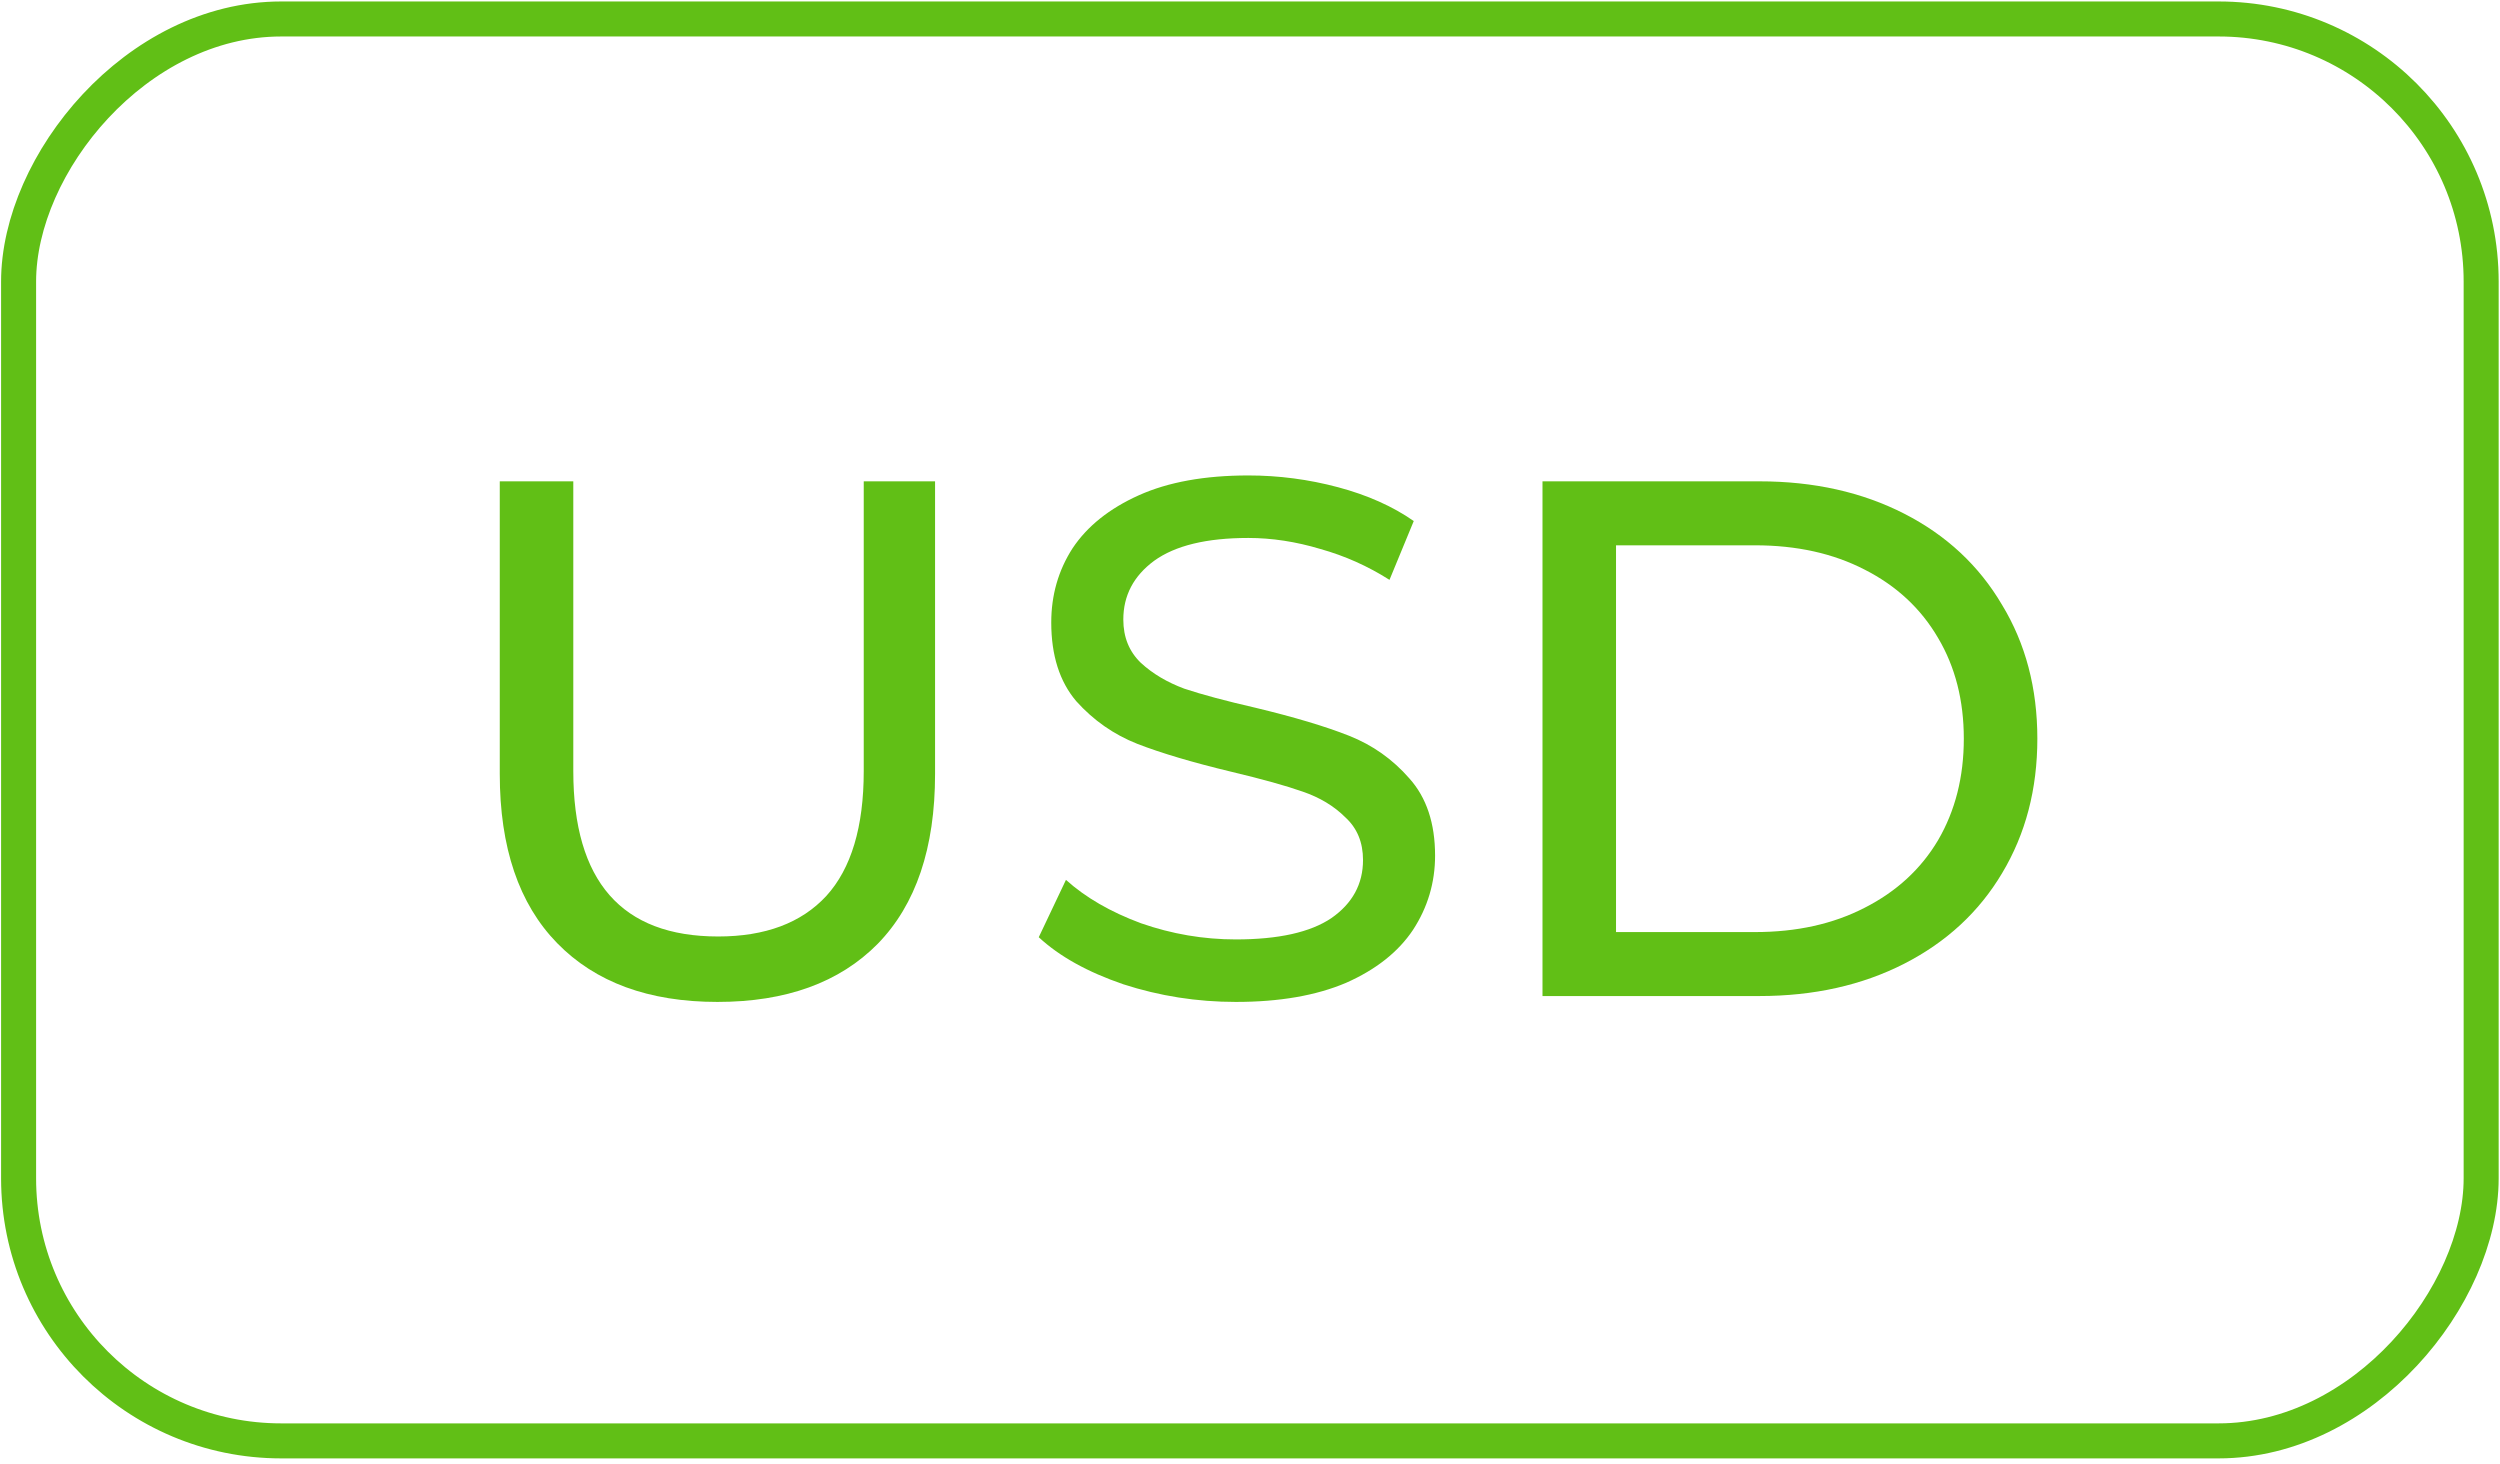
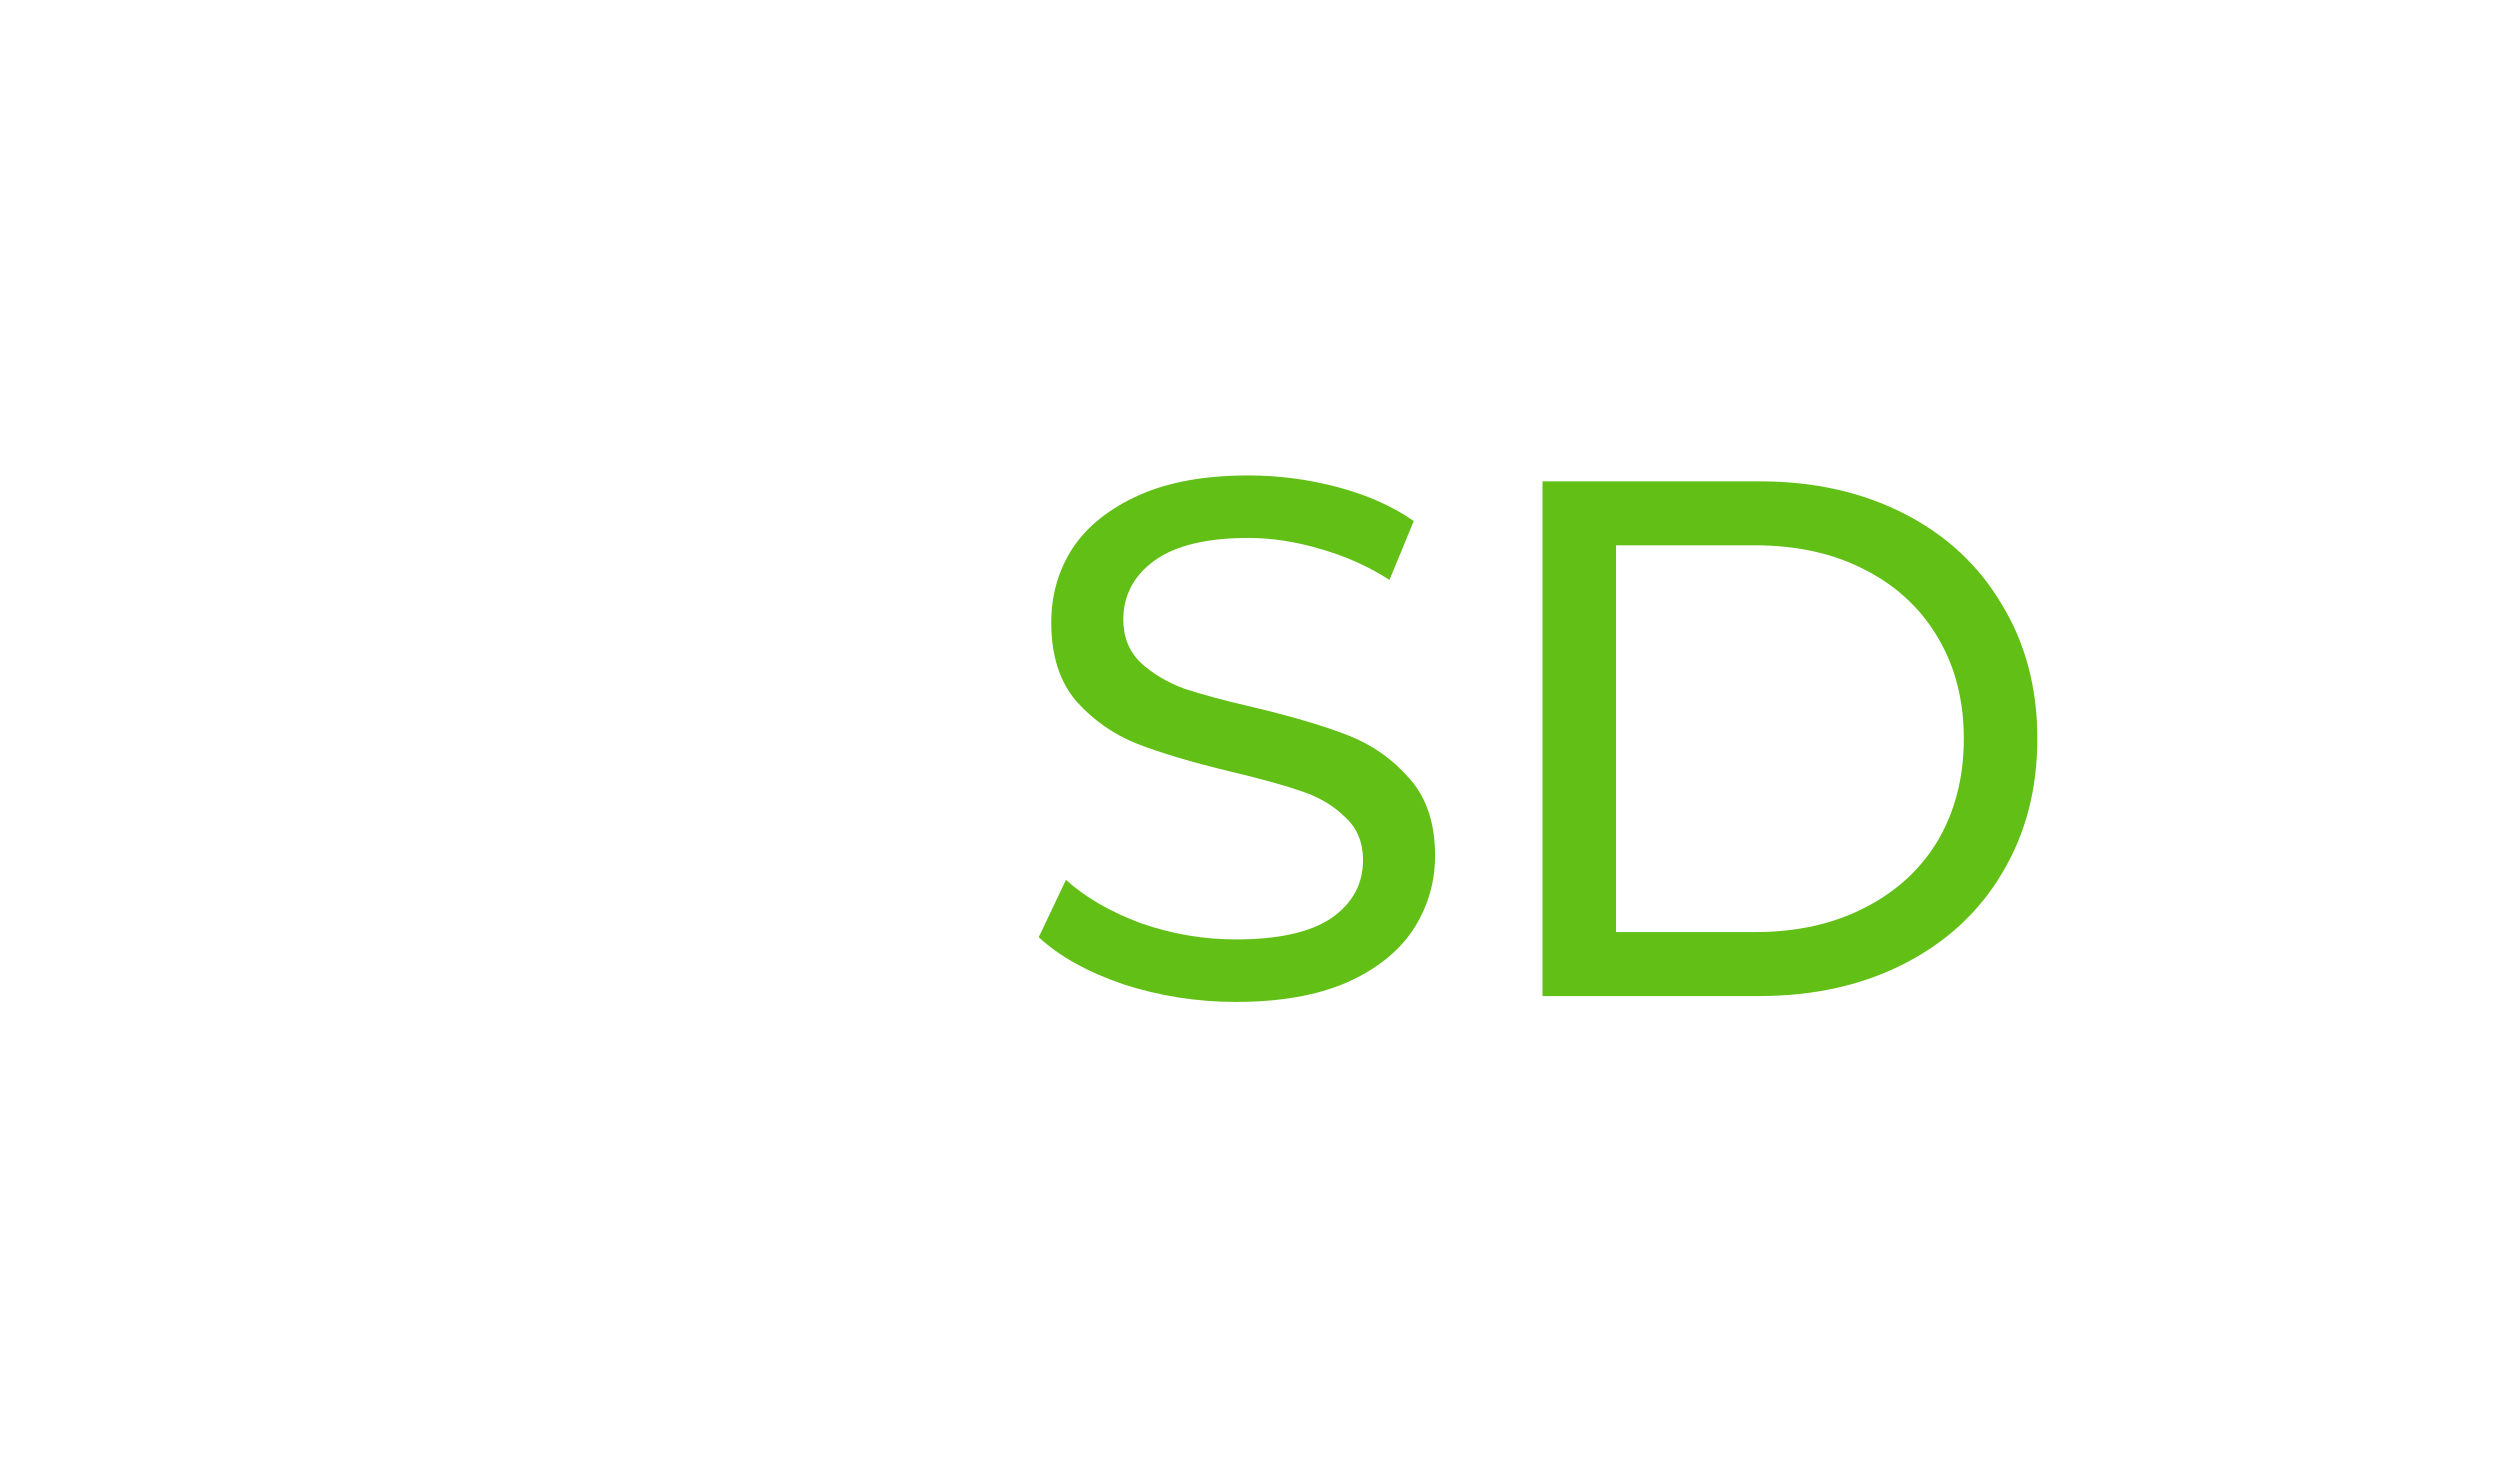
<svg xmlns="http://www.w3.org/2000/svg" width="357" height="209" viewBox="0 0 357 209" fill="none">
-   <rect x="2.5" y="-2.5" width="351.653" height="203.048" rx="37.5" transform="matrix(1 0 0 -1 0.155 203.258)" stroke="#61BF16" stroke-width="5" />
-   <path d="M102.447 143.075C92.647 143.075 85.017 140.275 79.557 134.675C74.097 129.075 71.367 121.025 71.367 110.525V68.734H81.867V110.105C81.867 125.855 88.762 133.73 102.552 133.73C109.272 133.73 114.417 131.805 117.987 127.955C121.557 124.035 123.342 118.085 123.342 110.105V68.734H133.527V110.525C133.527 121.095 130.797 129.18 125.337 134.78C119.877 140.31 112.247 143.075 102.447 143.075Z" fill="#61BF16" />
  <path d="M176.474 143.075C170.944 143.075 165.589 142.235 160.409 140.555C155.299 138.805 151.274 136.565 148.334 133.835L152.219 125.645C155.019 128.165 158.589 130.23 162.929 131.84C167.339 133.38 171.854 134.15 176.474 134.15C182.564 134.15 187.114 133.135 190.124 131.105C193.134 129.005 194.639 126.24 194.639 122.81C194.639 120.29 193.799 118.26 192.119 116.72C190.509 115.11 188.479 113.885 186.029 113.045C183.649 112.205 180.254 111.26 175.844 110.21C170.314 108.88 165.834 107.55 162.404 106.22C159.044 104.89 156.139 102.86 153.689 100.13C151.309 97.329 150.119 93.585 150.119 88.894C150.119 84.975 151.134 81.439 153.164 78.29C155.264 75.139 158.414 72.62 162.614 70.73C166.814 68.84 172.029 67.894 178.259 67.894C182.599 67.894 186.869 68.454 191.069 69.575C195.269 70.695 198.874 72.305 201.884 74.404L198.419 82.805C195.339 80.844 192.049 79.374 188.549 78.394C185.049 77.344 181.619 76.82 178.259 76.82C172.309 76.82 167.829 77.904 164.819 80.075C161.879 82.245 160.409 85.044 160.409 88.475C160.409 90.995 161.249 93.059 162.929 94.669C164.609 96.21 166.674 97.434 169.124 98.344C171.644 99.184 175.039 100.095 179.309 101.075C184.839 102.405 189.284 103.735 192.644 105.065C196.004 106.395 198.874 108.425 201.254 111.155C203.704 113.885 204.929 117.56 204.929 122.18C204.929 126.03 203.879 129.565 201.779 132.785C199.679 135.935 196.494 138.455 192.224 140.345C187.954 142.165 182.704 143.075 176.474 143.075Z" fill="#61BF16" />
  <path d="M220.268 68.734H251.243C259.013 68.734 265.908 70.275 271.928 73.355C277.948 76.434 282.603 80.775 285.893 86.374C289.253 91.904 290.933 98.275 290.933 105.485C290.933 112.695 289.253 119.1 285.893 124.7C282.603 130.23 277.948 134.535 271.928 137.615C265.908 140.695 259.013 142.235 251.243 142.235H220.268V68.734ZM250.613 133.1C256.563 133.1 261.778 131.945 266.258 129.635C270.808 127.325 274.308 124.105 276.758 119.975C279.208 115.775 280.433 110.945 280.433 105.485C280.433 100.025 279.208 95.23 276.758 91.1C274.308 86.9 270.808 83.644 266.258 81.335C261.778 79.025 256.563 77.87 250.613 77.87H230.768V133.1H250.613Z" fill="#61BF16" />
</svg>